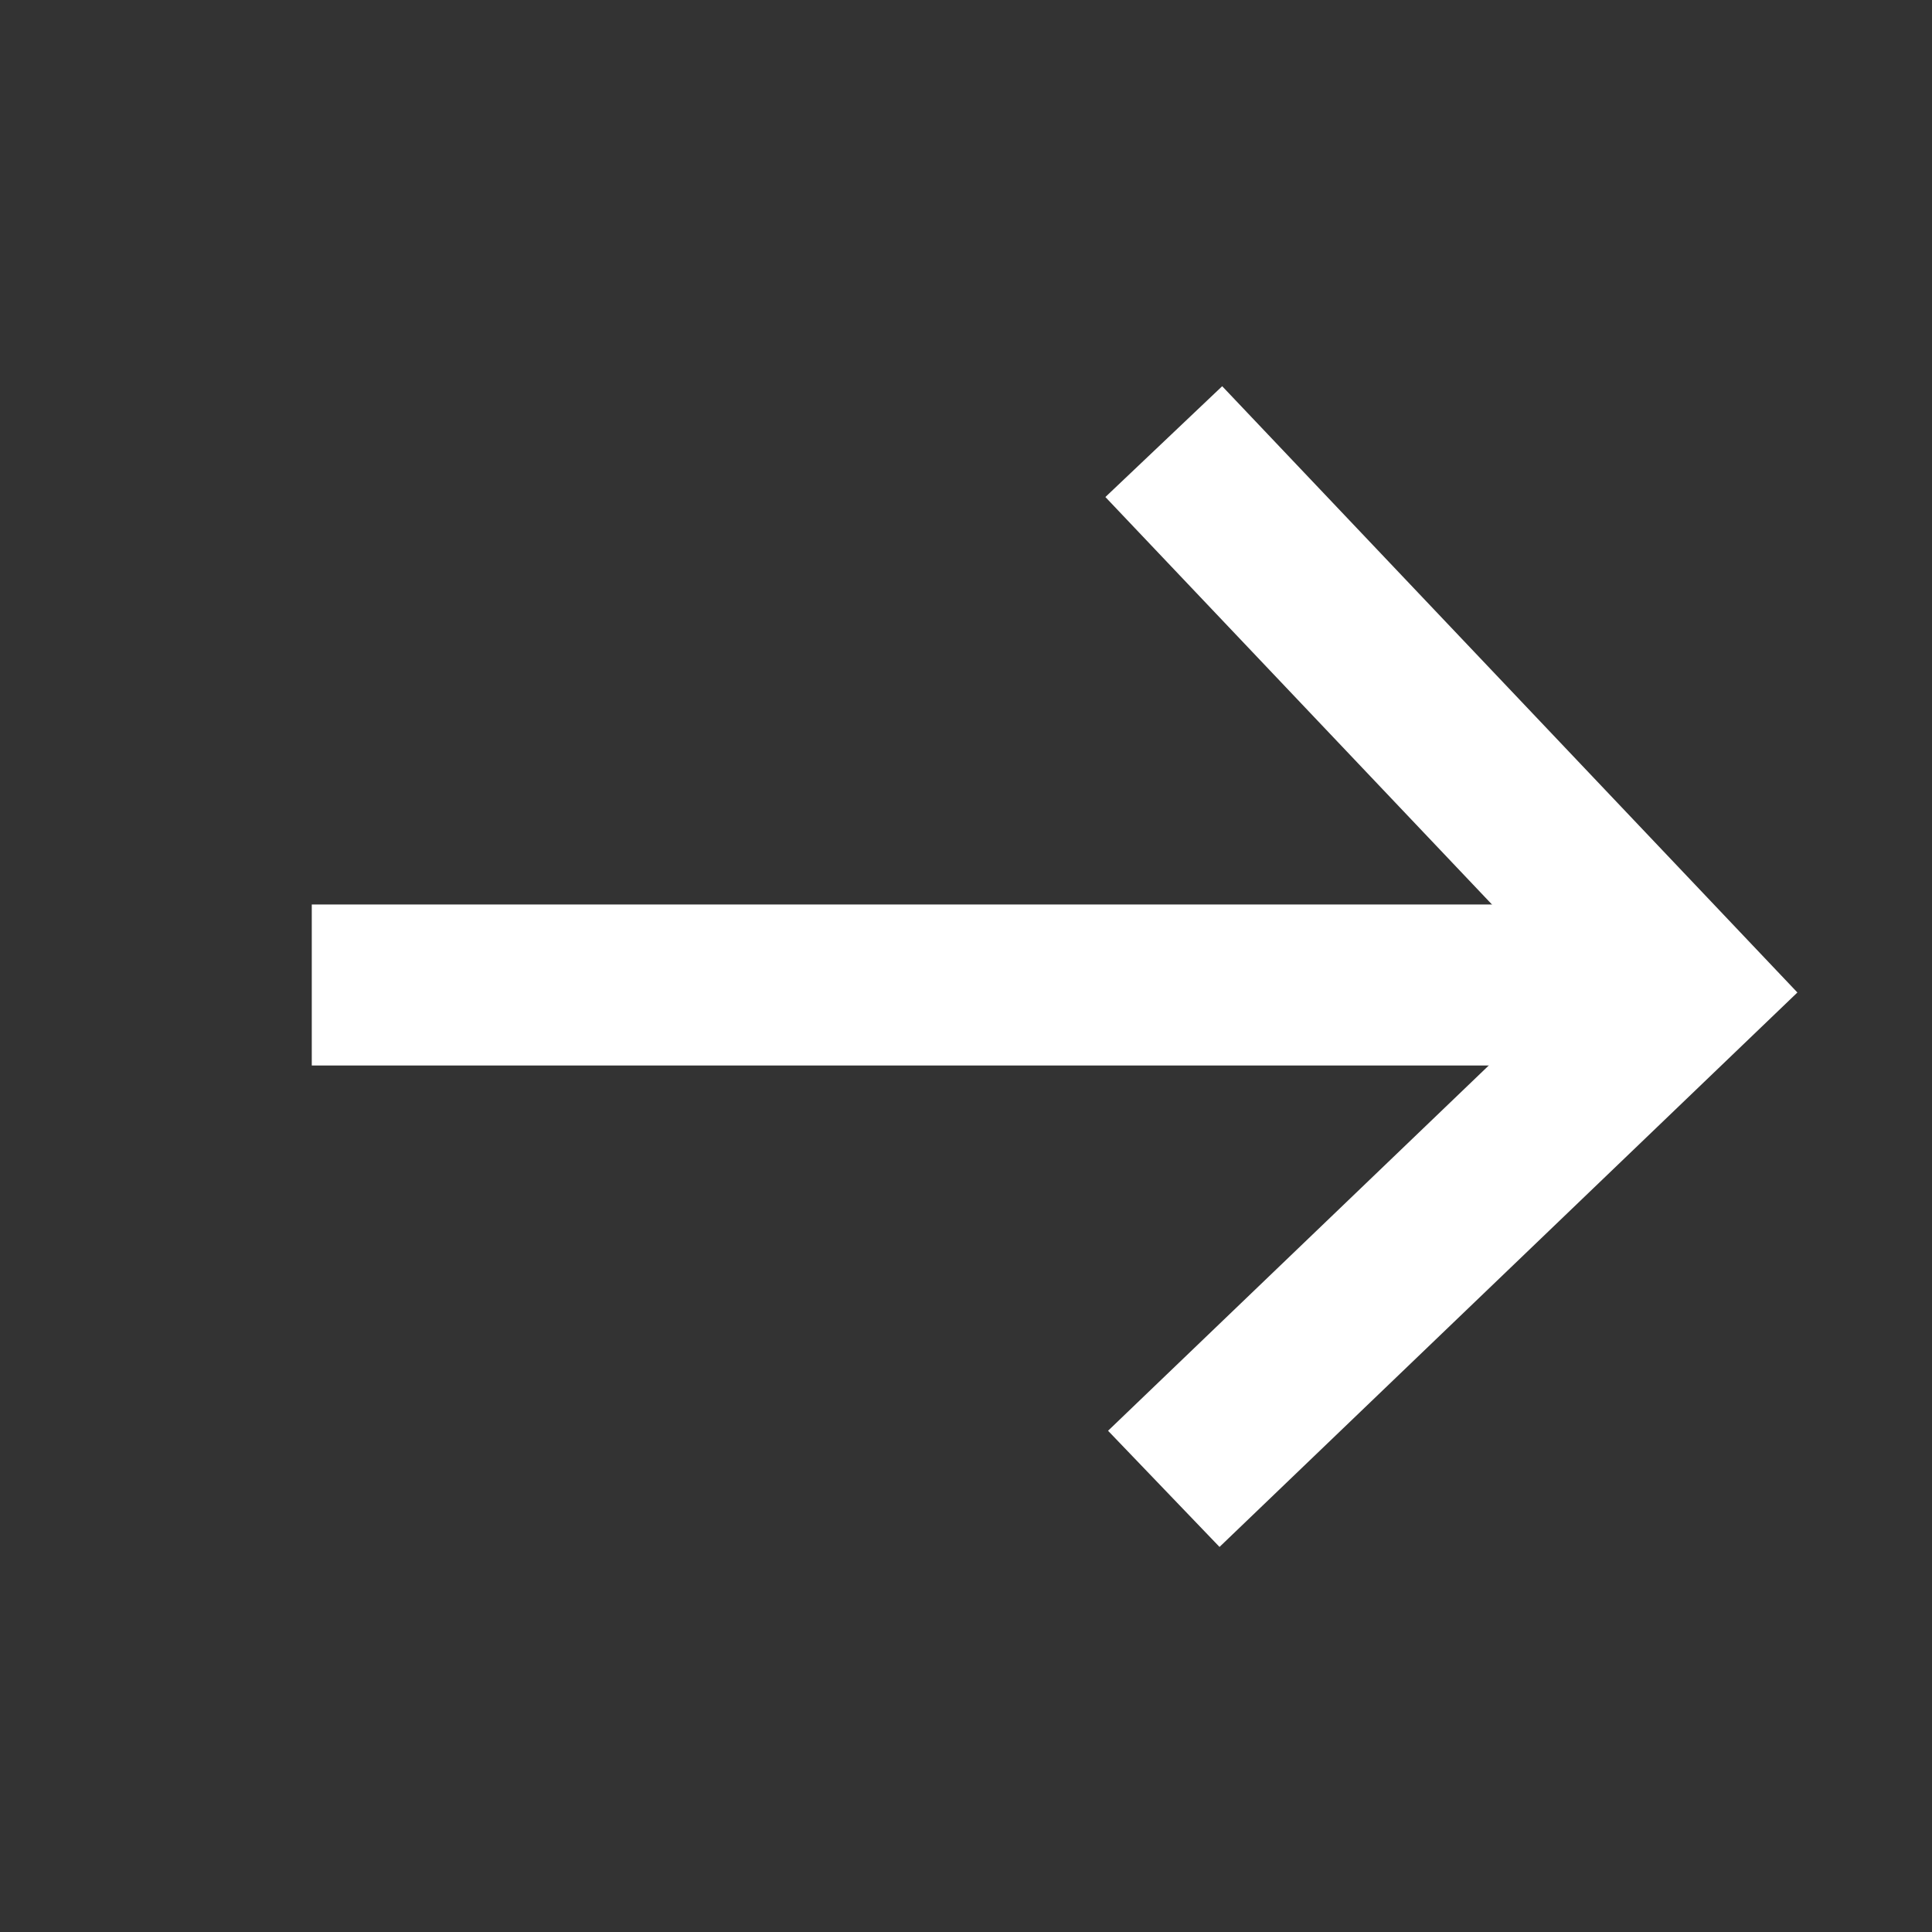
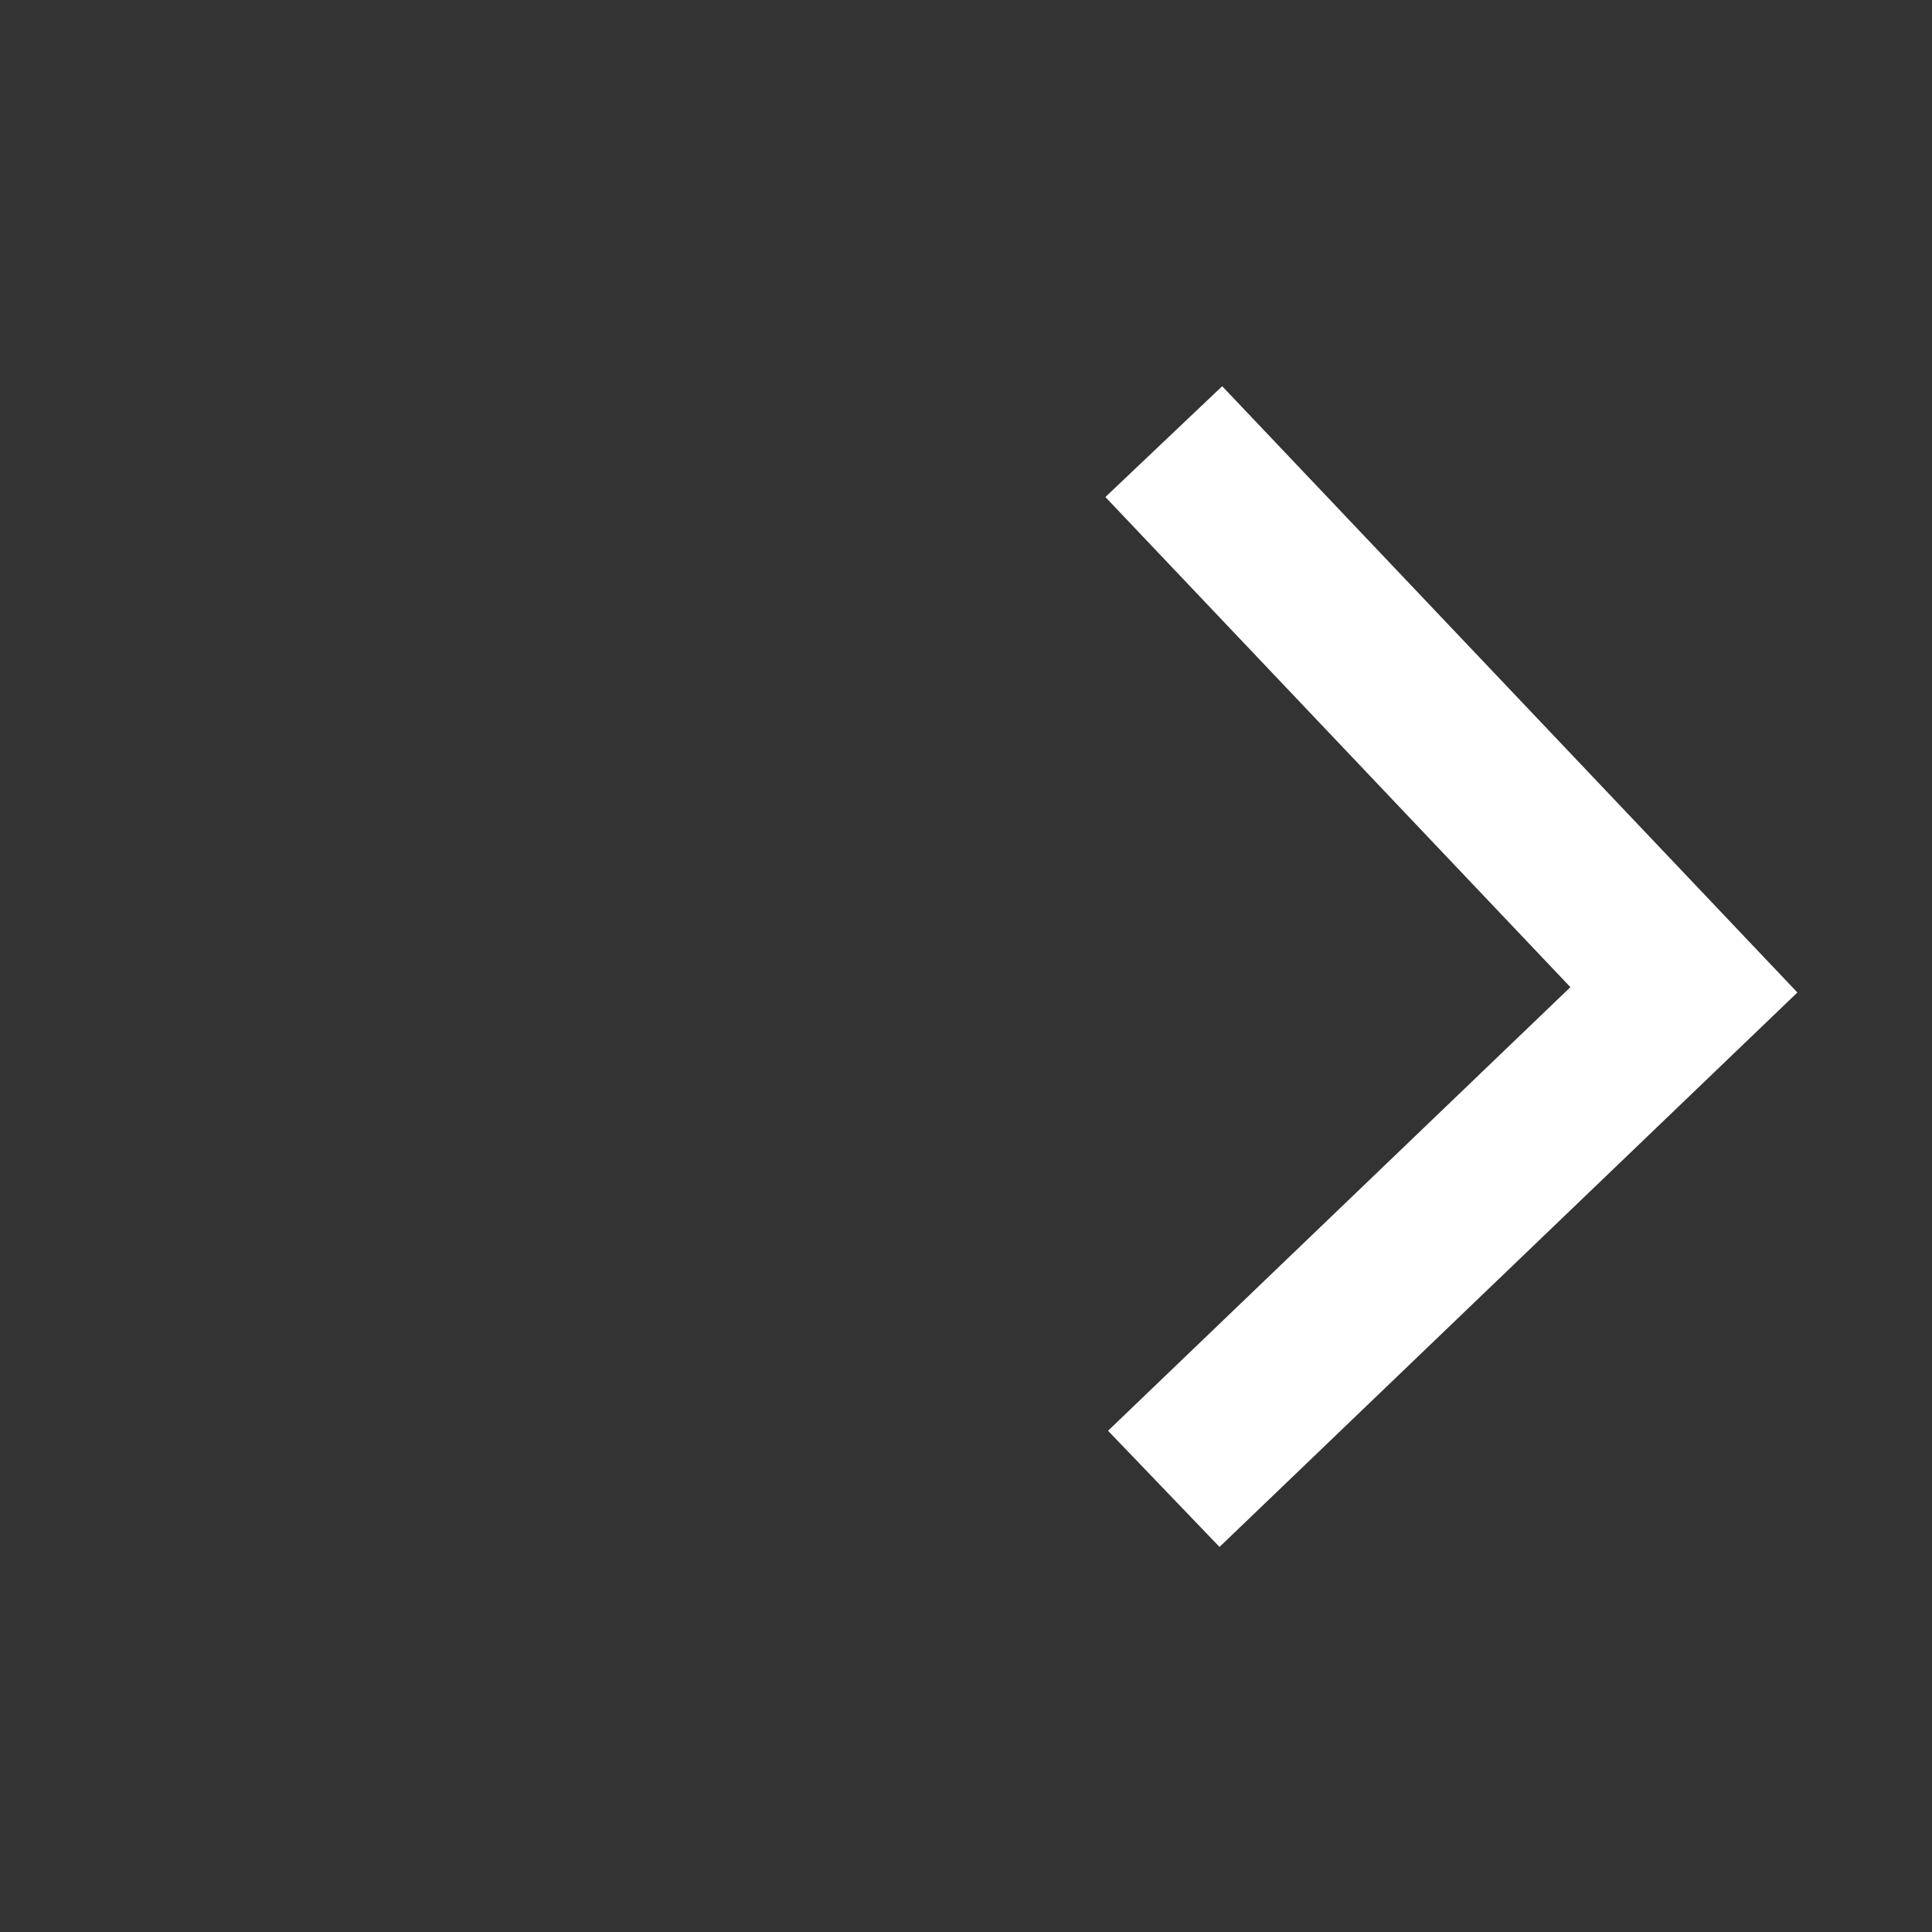
<svg xmlns="http://www.w3.org/2000/svg" width="24" height="24" viewBox="0 0 24 24" fill="none">
  <rect x="0" y="0" width="24" height="24" fill="#333333" stroke="none" />
-   <path d="M20.917 12.236H3.873" stroke="white" stroke-width="2" />
  <path d="M14.457 5.486L20.918 12.296L14.457 18.495" stroke="white" stroke-width="2" />
</svg>